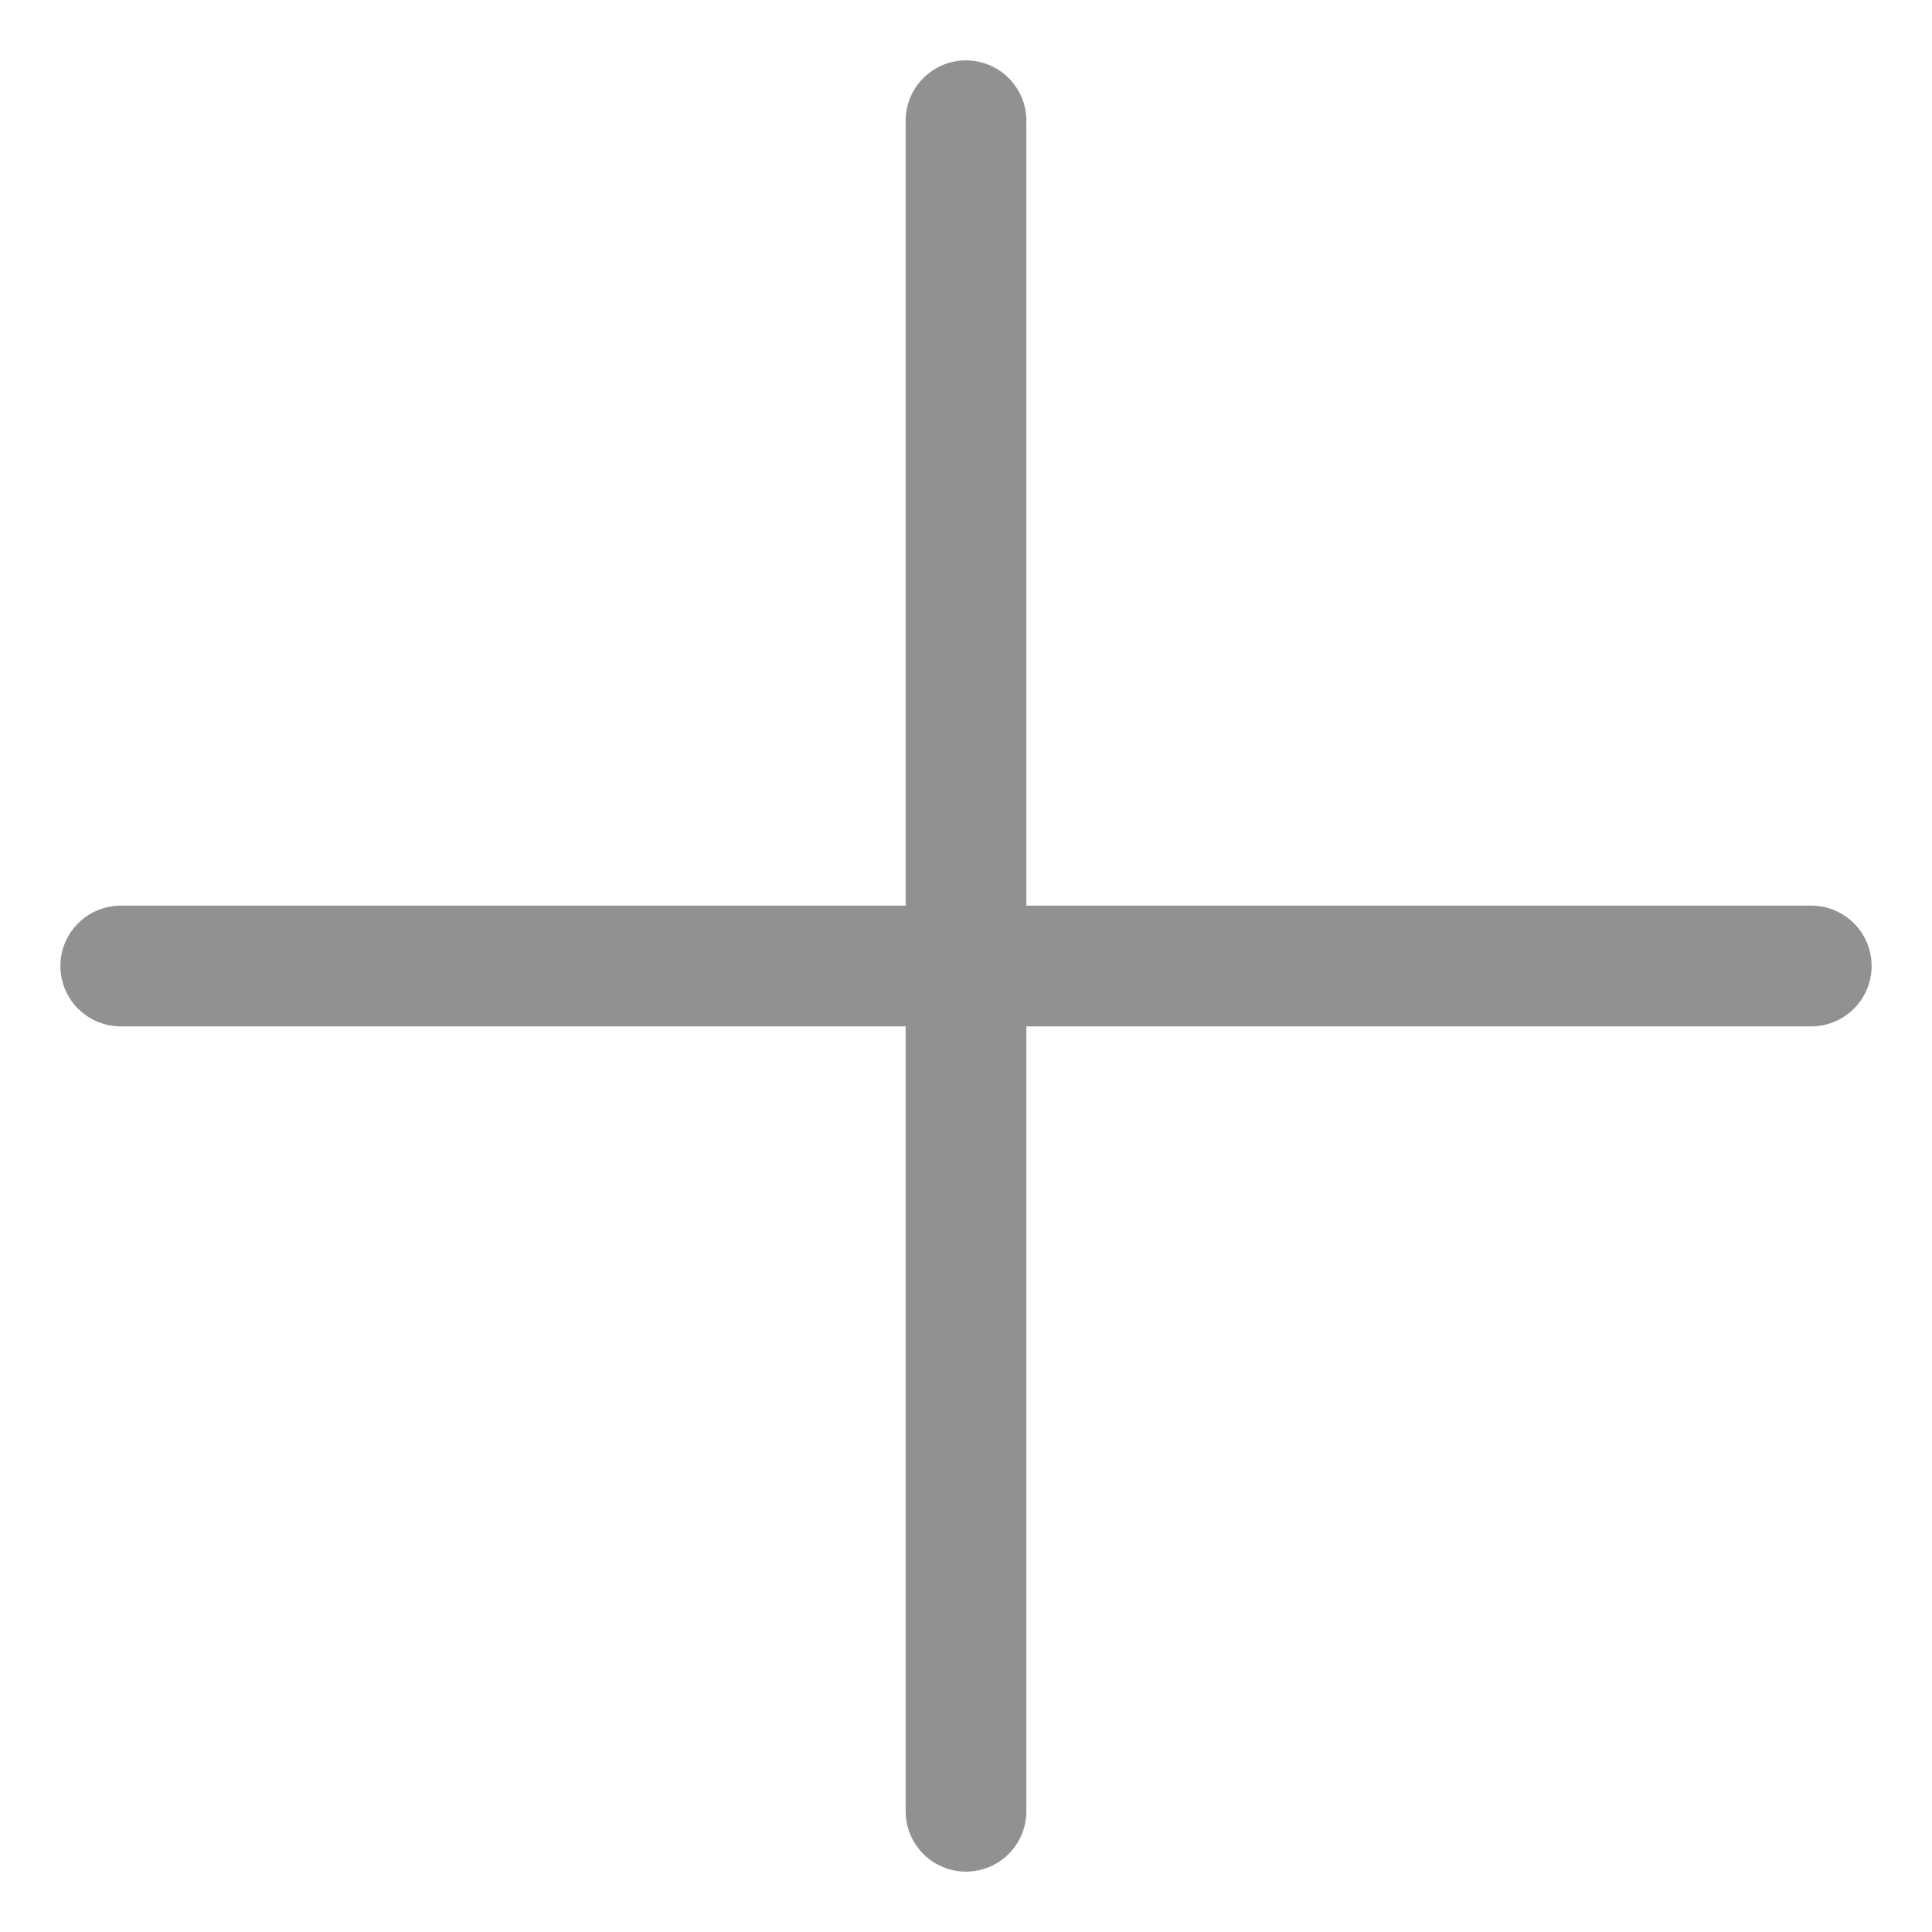
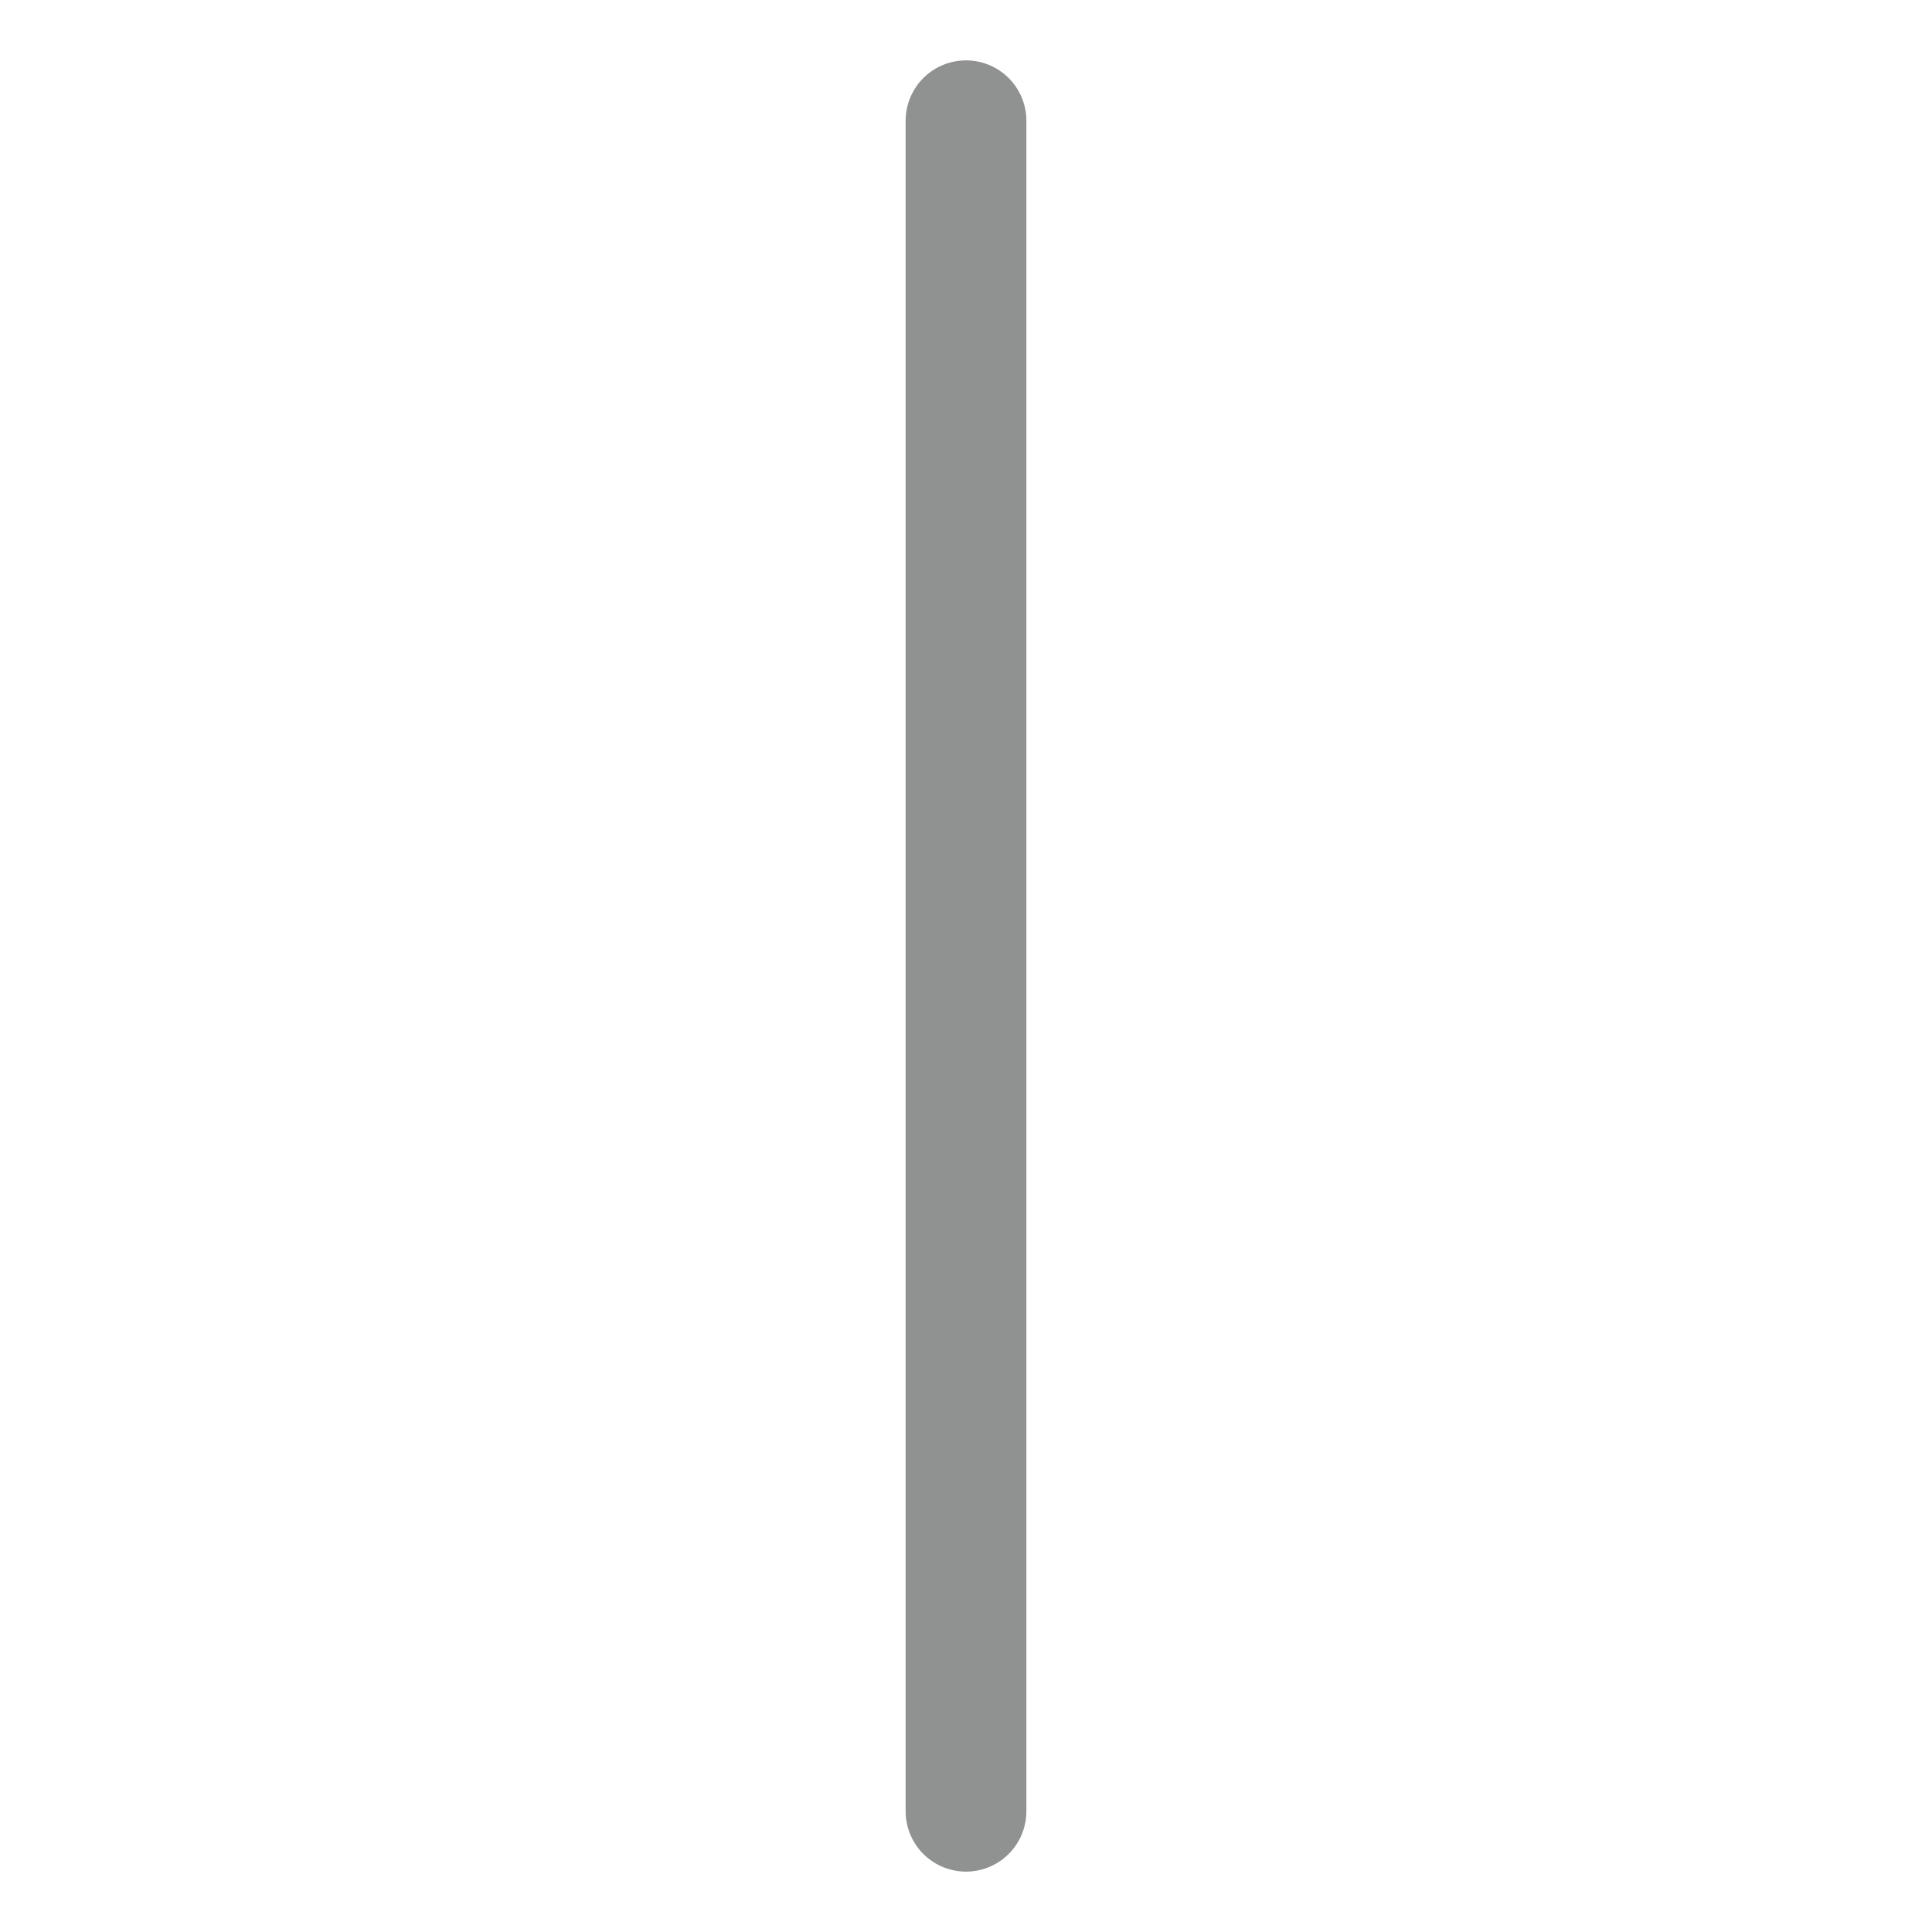
<svg xmlns="http://www.w3.org/2000/svg" width="16" height="16" viewBox="0 0 16 16" fill="none">
-   <path d="M15 8L1 8" stroke="#909292" stroke-linecap="round" />
  <path d="M8 1V15" stroke="#909292" stroke-linecap="round" />
</svg>